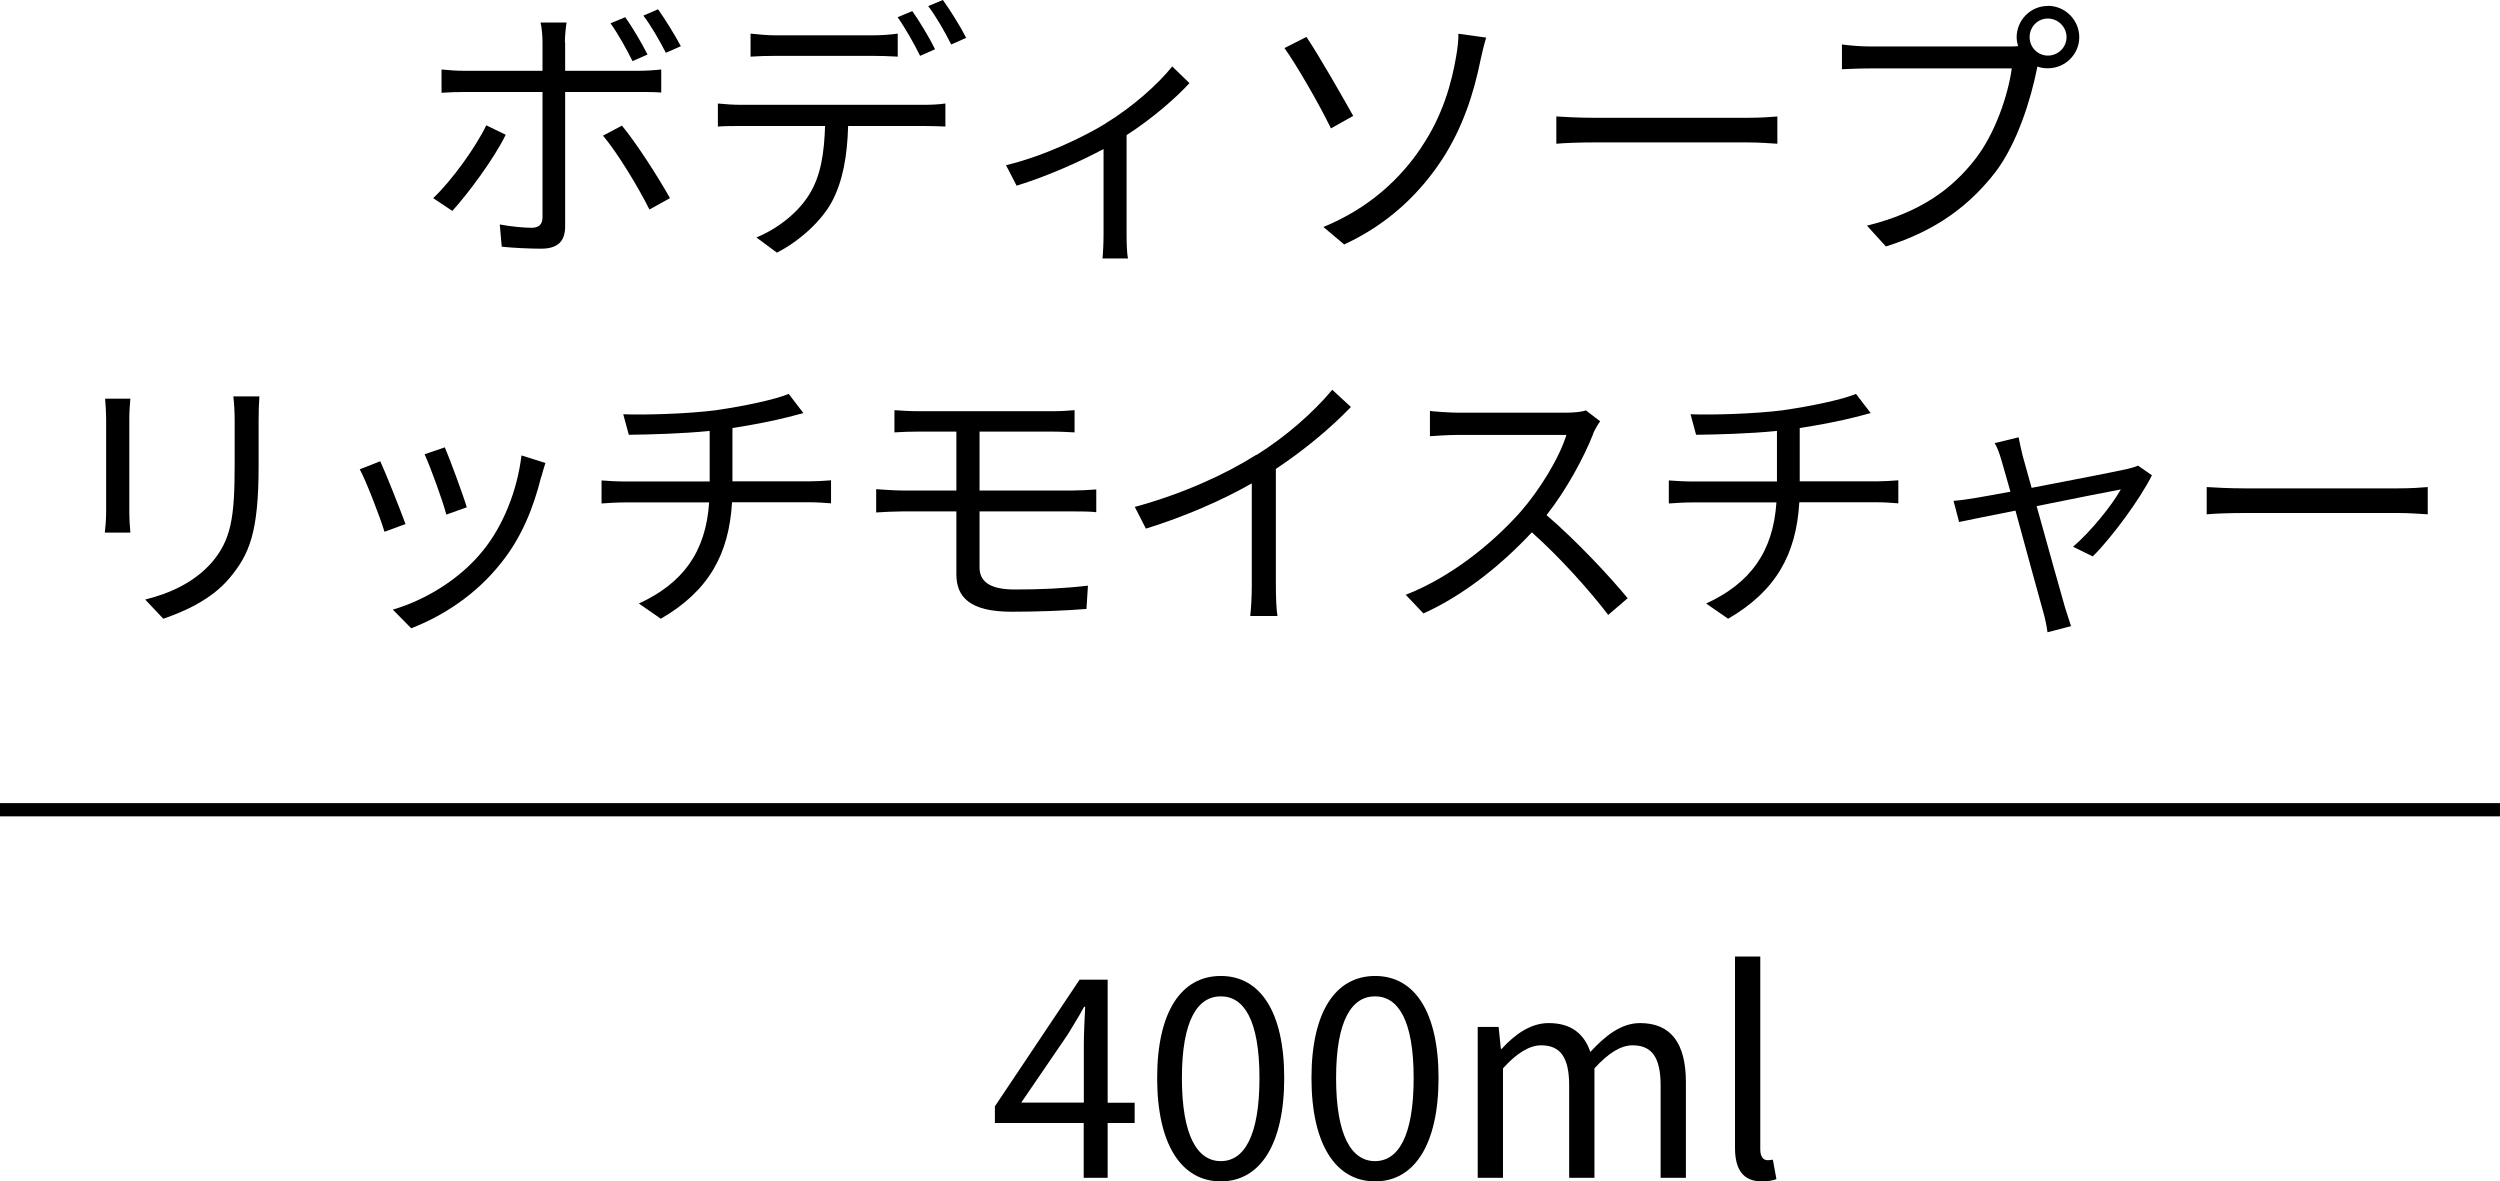
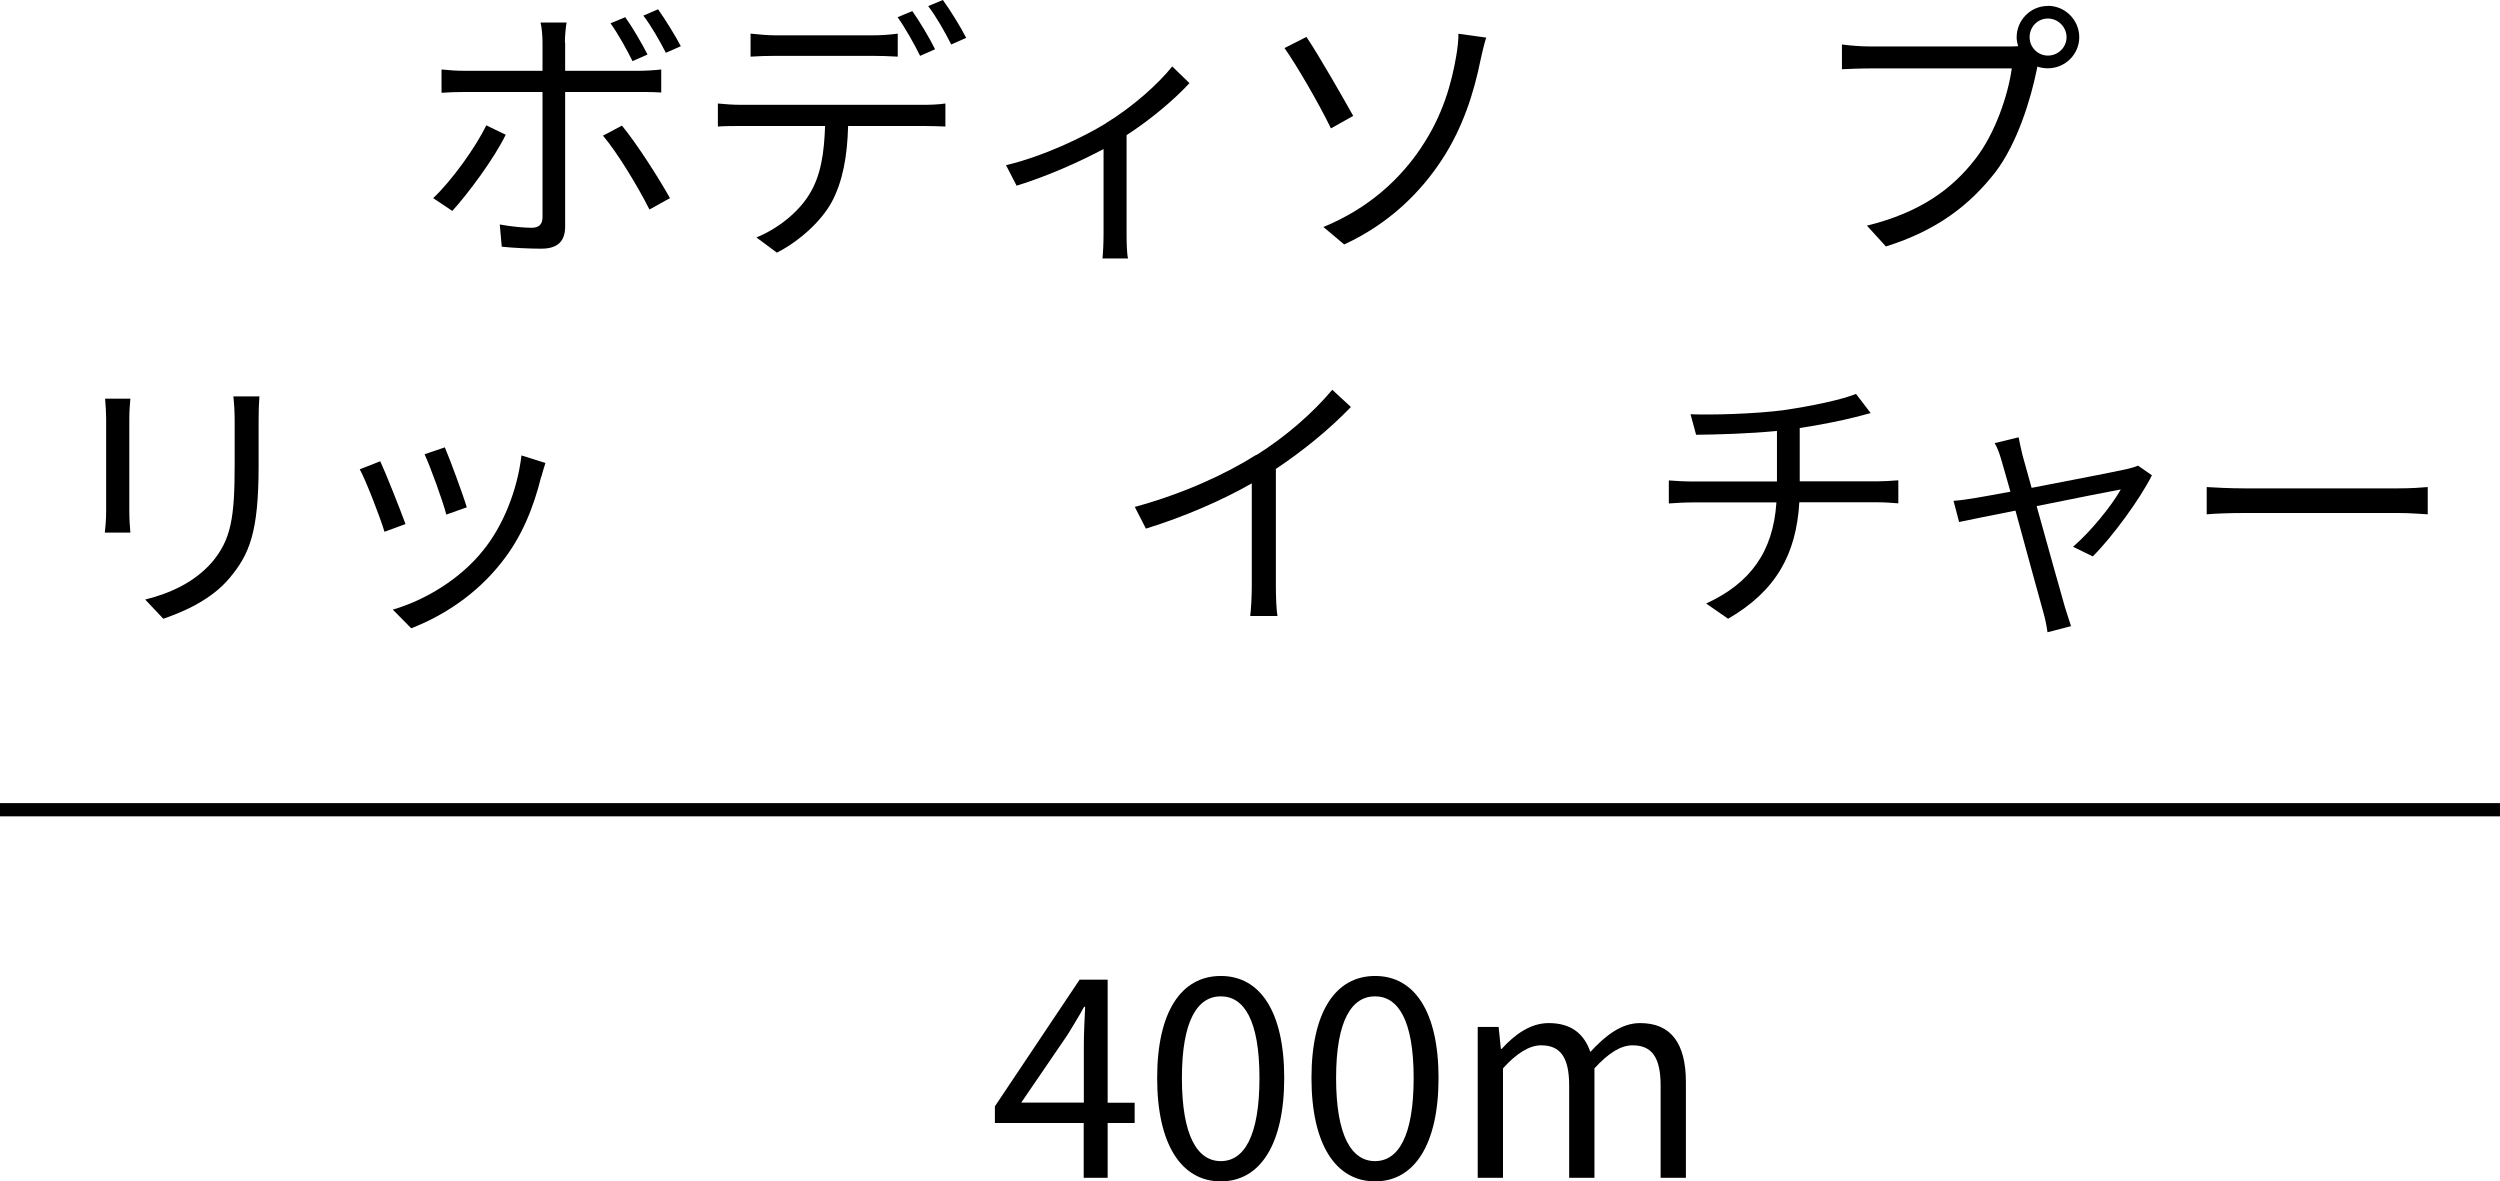
<svg xmlns="http://www.w3.org/2000/svg" id="_レイヤー_2" viewBox="0 0 188.89 89.26">
  <defs>
    <style>.cls-1{fill:none;stroke:#000;stroke-miterlimit:10;}.cls-2{stroke-width:0px;}</style>
  </defs>
  <g id="_デザイン">
    <path class="cls-2" d="M34.18,15.94l-1.45-.97c1.38-1.3,3.19-3.8,4.01-5.5l1.47.71c-.88,1.81-2.86,4.47-4.03,5.75ZM42.7,3.21v2.14h5.54c.5,0,1.2-.04,1.72-.1v1.74c-.57-.04-1.2-.04-1.7-.04h-5.56v10.16c0,1.11-.55,1.68-1.81,1.68-.88,0-2.14-.06-2.98-.15l-.15-1.68c.9.17,1.87.25,2.41.25s.82-.25.82-.8V6.95h-5.84c-.63,0-1.22.02-1.79.06v-1.76c.59.06,1.11.1,1.79.1h5.84v-2.16c0-.46-.06-1.18-.15-1.49h1.97c-.06.29-.13,1.05-.13,1.51ZM50.62,14.97l-1.55.86c-.82-1.64-2.39-4.26-3.51-5.58l1.43-.76c1.11,1.34,2.79,3.97,3.63,5.48ZM48.92,4.12l-1.13.5c-.42-.86-1.09-2.06-1.66-2.86l1.11-.46c.53.73,1.24,1.95,1.68,2.81ZM51.44,3.49l-1.13.5c-.46-.9-1.11-2.04-1.7-2.81l1.11-.48c.55.78,1.32,2.02,1.72,2.79Z" />
    <path class="cls-2" d="M56.04,7.92h13.75c.44,0,1.13-.02,1.64-.1v1.74c-.46-.02-1.13-.04-1.64-.04h-5.71c-.06,2.27-.4,4.18-1.24,5.75-.76,1.39-2.35,2.9-4.14,3.82l-1.55-1.15c1.64-.67,3.15-1.89,3.97-3.21.92-1.45,1.15-3.21,1.22-5.21h-6.3c-.63,0-1.24,0-1.8.04v-1.74c.57.06,1.15.1,1.8.1ZM58.62,2.67h7.26c.61,0,1.34-.04,1.95-.13v1.74c-.61-.04-1.34-.06-1.95-.06h-7.24c-.69,0-1.38.02-1.93.06v-1.74c.61.06,1.24.13,1.91.13ZM70.65,3.72l-1.13.5c-.42-.86-1.13-2.12-1.7-2.92l1.11-.46c.52.73,1.3,2.02,1.72,2.88ZM73,2.86l-1.13.5c-.46-.92-1.13-2.1-1.74-2.9l1.11-.46c.55.76,1.37,2.08,1.76,2.86Z" />
    <path class="cls-2" d="M83.57,9.3c2-1.22,3.93-2.94,5-4.28l1.3,1.26c-1.05,1.15-2.83,2.69-4.75,3.93v7.47c0,.65.02,1.51.11,1.85h-1.93c.04-.34.08-1.2.08-1.85v-6.42c-1.76.94-4.2,2.04-6.57,2.77l-.8-1.55c2.77-.65,5.86-2.12,7.56-3.17Z" />
    <path class="cls-2" d="M102.24,8.76l-1.68.94c-.9-1.87-2.64-4.85-3.51-6.07l1.66-.84c.92,1.36,2.77,4.6,3.53,5.96ZM107.4,11.11c1.62-2.39,2.29-4.89,2.62-6.84.1-.55.19-1.34.17-1.72l2.1.29c-.17.55-.34,1.28-.42,1.66-.5,2.5-1.34,5.12-2.88,7.5-1.64,2.52-4.01,4.89-7.43,6.47l-1.57-1.32c3.49-1.43,5.86-3.7,7.41-6.03Z" />
-     <path class="cls-2" d="M120.51,8.9h11.51c1.05,0,1.8-.06,2.27-.1v2.06c-.42-.02-1.3-.1-2.25-.1h-11.53c-1.16,0-2.27.04-2.92.1v-2.06c.63.04,1.74.1,2.92.1Z" />
    <path class="cls-2" d="M154.73.44c1.3,0,2.37,1.07,2.37,2.37s-1.07,2.35-2.37,2.35c-.27,0-.54-.04-.8-.13,0,.06-.02.15-.04.23-.44,2.2-1.47,5.58-3.13,7.75-1.91,2.46-4.41,4.41-8.27,5.61l-1.43-1.57c4.07-1.01,6.45-2.79,8.19-5.04,1.49-1.91,2.48-4.83,2.75-6.84h-10.73c-.84,0-1.55.04-2.1.06v-1.87c.59.08,1.41.15,2.1.15h10.54c.19,0,.42,0,.67-.02-.06-.21-.11-.44-.11-.67,0-1.3,1.05-2.37,2.35-2.37ZM154.73,4.2c.78,0,1.41-.63,1.41-1.39s-.63-1.41-1.41-1.41-1.38.63-1.38,1.41.63,1.39,1.38,1.39Z" />
    <path class="cls-2" d="M9.77,31.63v7.01c0,.52.04,1.22.08,1.6h-1.93c.04-.31.1-.99.1-1.62v-6.99c0-.38-.04-1.11-.08-1.51h1.91c-.04.4-.08,1.01-.08,1.51ZM19.54,31.78v3.4c0,5.04-.69,6.7-2.2,8.5-1.37,1.64-3.46,2.54-5,3.07l-1.37-1.45c1.93-.48,3.72-1.32,5.02-2.79,1.49-1.74,1.74-3.44,1.74-7.41v-3.32c0-.71-.04-1.3-.1-1.83h1.97c-.04.52-.06,1.11-.06,1.83Z" />
    <path class="cls-2" d="M30.65,39.59l-1.6.59c-.32-1.09-1.45-3.99-1.87-4.72l1.55-.61c.42.9,1.51,3.65,1.91,4.75ZM40.89,36.02c-.57,2.31-1.47,4.56-2.98,6.45-1.93,2.48-4.49,4.09-6.84,5l-1.39-1.41c2.44-.71,5.1-2.31,6.82-4.47,1.49-1.83,2.58-4.49,2.9-7.18l1.81.57c-.15.44-.23.78-.31,1.05ZM35.27,38.33l-1.55.55c-.23-.94-1.2-3.61-1.64-4.56l1.53-.52c.36.84,1.39,3.61,1.66,4.54Z" />
-     <path class="cls-2" d="M54.17,30.98c1.91-.27,4.39-.78,5.42-1.22l1.11,1.45c-.46.13-.88.23-1.18.31-1.05.27-2.67.59-4.18.82v4.03h5.79c.46,0,1.22-.04,1.66-.08v1.74c-.46-.04-1.09-.08-1.62-.08h-5.86c-.23,3.93-1.76,6.7-5.38,8.8l-1.66-1.15c3.32-1.53,5.06-3.88,5.31-7.64h-6.24c-.67,0-1.39.04-1.89.08v-1.74c.48.04,1.22.08,1.85.08h6.32v-3.82c-2.12.21-4.49.27-6.11.29l-.42-1.55c1.6.06,4.79-.02,7.05-.31Z" />
-     <path class="cls-2" d="M69.48,31.07h9.99c.67,0,1.26-.04,1.72-.08v1.68c-.5-.02-.99-.06-1.72-.06h-5.46v4.45h7.08c.44,0,1.28-.04,1.74-.08v1.72c-.48-.06-1.24-.06-1.7-.06h-7.12v4.22c0,1.05.73,1.68,2.67,1.68s3.72-.08,5.52-.29l-.11,1.76c-1.64.13-3.65.21-5.65.21-3.17,0-4.18-1.11-4.18-2.83v-4.75h-4.09c-.53,0-1.39.04-1.97.08v-1.76c.57.04,1.43.1,1.97.1h4.09v-4.45h-2.79c-.71,0-1.32.02-1.89.06v-1.68c.57.04,1.18.08,1.89.08Z" />
    <path class="cls-2" d="M94.93,34.38c2.18-1.36,4.28-3.19,5.73-4.93l1.41,1.3c-1.6,1.66-3.53,3.25-5.67,4.68v8.86c0,.8.04,1.83.12,2.25h-2.06c.06-.4.12-1.45.12-2.25v-7.77c-2.2,1.26-5.08,2.52-8,3.42l-.84-1.64c3.63-.99,6.84-2.46,9.17-3.93Z" />
-     <path class="cls-2" d="M120.38,32.77c-.71,1.81-2.04,4.26-3.53,6.15,2.21,1.89,4.77,4.62,6.13,6.28l-1.47,1.26c-1.41-1.85-3.63-4.33-5.77-6.24-2.25,2.41-5.08,4.72-8.19,6.13l-1.34-1.41c3.38-1.32,6.49-3.82,8.65-6.24,1.43-1.62,2.96-4.09,3.49-5.84h-8.19c-.74,0-1.89.08-2.12.1v-1.91c.29.04,1.49.13,2.12.13h8.1c.69,0,1.24-.06,1.57-.17l1.07.82c-.13.17-.4.63-.53.92Z" />
    <path class="cls-2" d="M134.81,30.98c1.91-.27,4.39-.78,5.42-1.22l1.11,1.45c-.46.13-.88.23-1.18.31-1.05.27-2.67.59-4.18.82v4.03h5.79c.46,0,1.22-.04,1.66-.08v1.74c-.46-.04-1.09-.08-1.62-.08h-5.86c-.23,3.93-1.76,6.7-5.38,8.8l-1.66-1.15c3.32-1.53,5.06-3.88,5.31-7.64h-6.24c-.67,0-1.39.04-1.89.08v-1.74c.48.04,1.22.08,1.85.08h6.32v-3.82c-2.12.21-4.49.27-6.11.29l-.42-1.55c1.6.06,4.79-.02,7.05-.31Z" />
    <path class="cls-2" d="M152.81,34.38c.13.46.38,1.36.69,2.48,2.96-.57,6.53-1.26,7.24-1.43.25-.06.59-.15.8-.25l1.05.73c-.88,1.78-3.04,4.72-4.47,6.13l-1.49-.73c1.32-1.13,2.9-3.07,3.61-4.33-.48.08-3.44.67-6.36,1.26.84,3.02,1.87,6.72,2.14,7.64.12.4.34,1.05.46,1.43l-1.78.46c-.06-.46-.17-1.01-.32-1.53-.27-.94-1.28-4.66-2.1-7.66-1.97.4-3.7.73-4.26.86l-.42-1.6c.59-.04,1.11-.13,1.74-.23.29-.04,1.28-.23,2.56-.46-.32-1.11-.57-2.02-.69-2.41-.15-.52-.31-.94-.5-1.26l1.81-.44c.06.36.17.82.29,1.34Z" />
    <path class="cls-2" d="M169.65,36.9h11.51c1.05,0,1.81-.06,2.27-.1v2.06c-.42-.02-1.3-.1-2.25-.1h-11.53c-1.16,0-2.27.04-2.92.1v-2.06c.63.04,1.74.1,2.92.1Z" />
    <path class="cls-2" d="M81.89,84.85h-6.72v-1.26l6.4-9.57h2.12v9.3h2.04v1.53h-2.04v4.14h-1.81v-4.14ZM81.89,83.32v-4.39c0-.78.06-2.06.1-2.86h-.08c-.38.71-.8,1.36-1.24,2.1l-3.51,5.14h4.72Z" />
    <path class="cls-2" d="M87.43,81.45c0-5.02,1.83-7.71,4.81-7.71s4.79,2.71,4.79,7.71-1.81,7.81-4.79,7.81-4.81-2.79-4.81-7.81ZM95.16,81.45c0-4.39-1.18-6.17-2.92-6.17s-2.94,1.78-2.94,6.17,1.18,6.28,2.94,6.28,2.92-1.89,2.92-6.28Z" />
    <path class="cls-2" d="M99.09,81.45c0-5.02,1.83-7.71,4.81-7.71s4.79,2.71,4.79,7.71-1.81,7.81-4.79,7.81-4.81-2.79-4.81-7.81ZM106.81,81.45c0-4.39-1.18-6.17-2.92-6.17s-2.94,1.78-2.94,6.17,1.18,6.28,2.94,6.28,2.92-1.89,2.92-6.28Z" />
    <path class="cls-2" d="M111.65,77.59h1.58l.17,1.66h.06c.99-1.09,2.18-1.95,3.55-1.95,1.74,0,2.69.84,3.15,2.18,1.18-1.28,2.37-2.18,3.76-2.18,2.35,0,3.46,1.55,3.46,4.47v7.22h-1.91v-6.97c0-2.14-.67-3.04-2.12-3.04-.88,0-1.81.57-2.88,1.74v8.27h-1.91v-6.97c0-2.14-.67-3.04-2.12-3.04-.86,0-1.83.57-2.88,1.74v8.27h-1.91v-11.4Z" />
-     <path class="cls-2" d="M131.09,86.72v-14.45h1.91v14.57c0,.59.25.82.55.82.11,0,.19,0,.4-.04l.27,1.47c-.27.1-.59.17-1.11.17-1.43,0-2.02-.92-2.02-2.54Z" />
    <line class="cls-1" y1="61.18" x2="188.89" y2="61.18" />
  </g>
</svg>